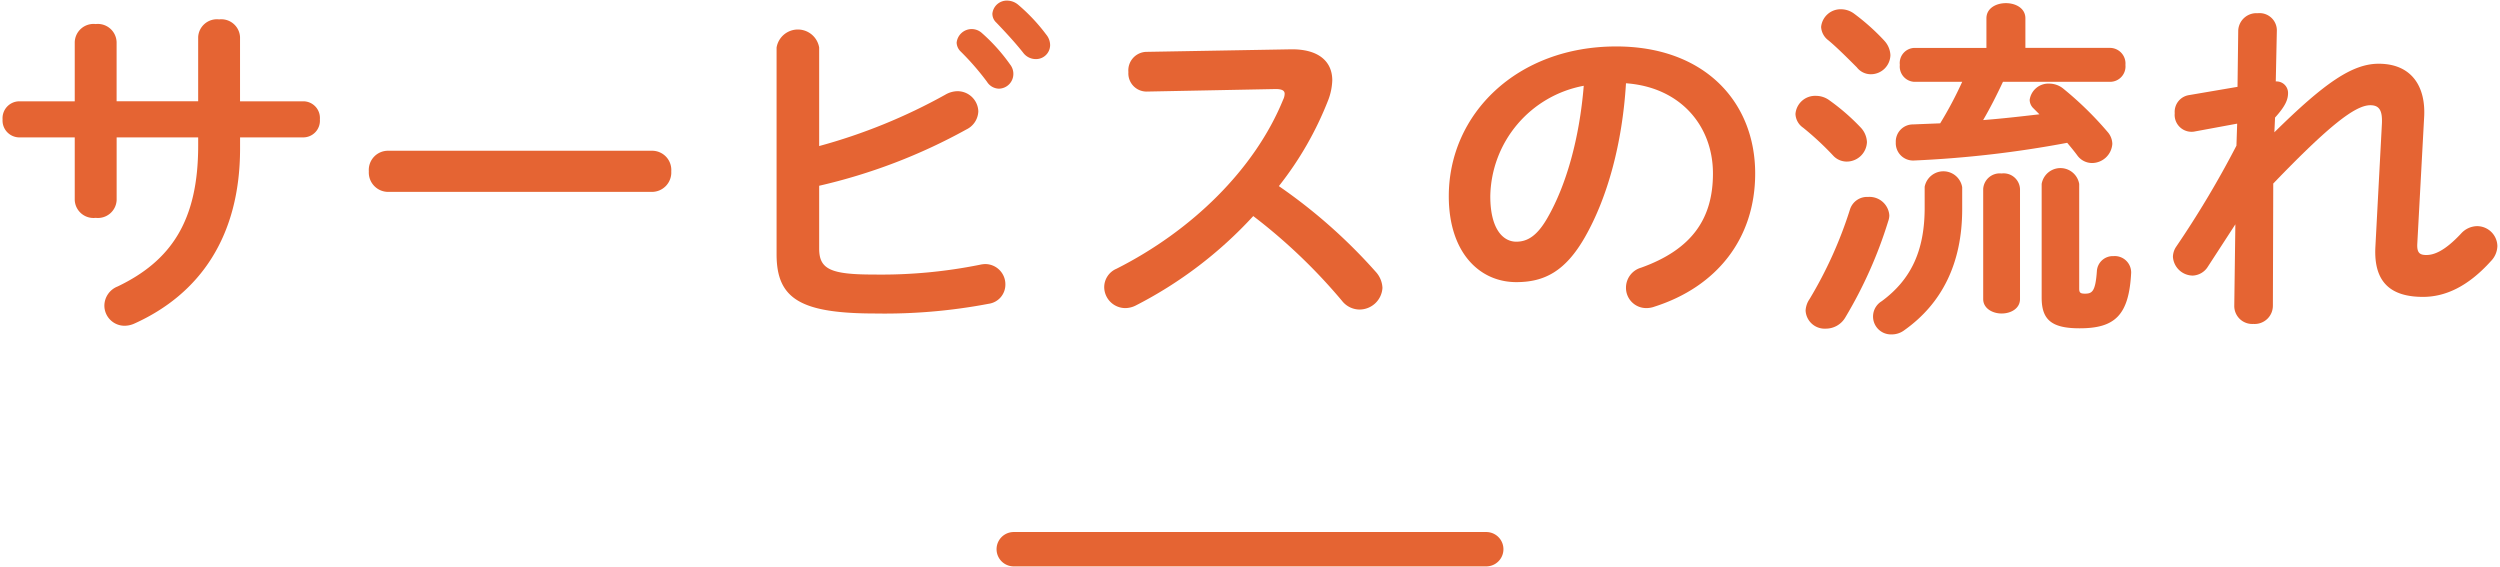
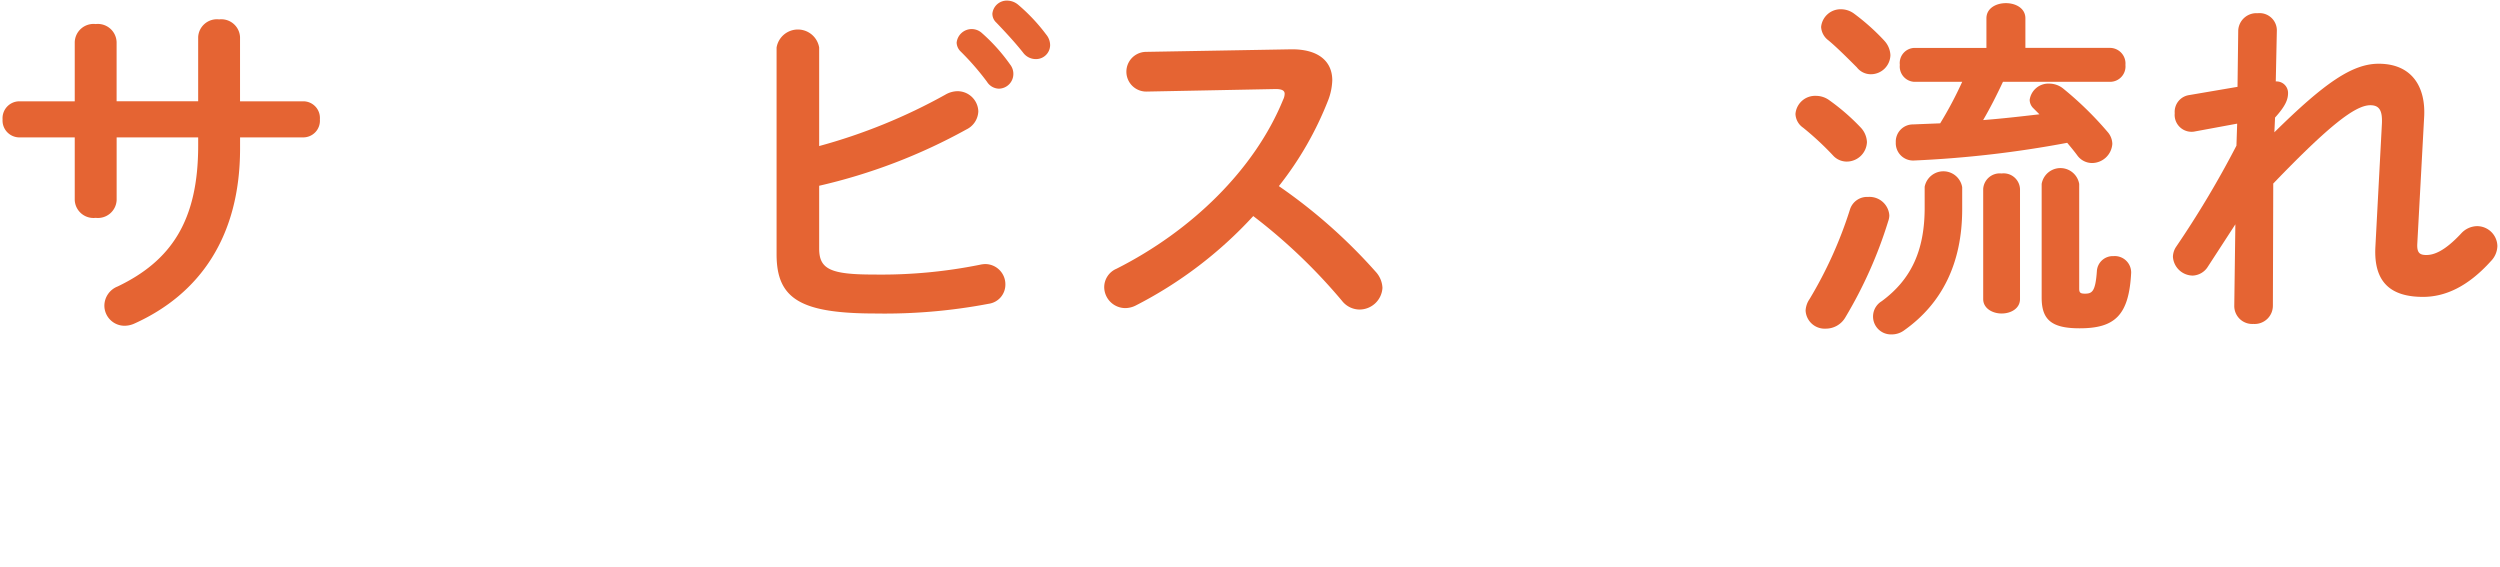
<svg xmlns="http://www.w3.org/2000/svg" id="デザイン" width="291" height="66" viewBox="0 0 291 66">
  <defs>
    <style>
      .cls-1 {
        fill: #e56433;
      }
    </style>
  </defs>
  <g>
    <g>
      <path class="cls-1" d="M13.577,23.3a2.183,2.183,0,0,1-2.436,2.058A2.184,2.184,0,0,1,8.7,23.3V15.993H2.235A1.964,1.964,0,0,1,.3,13.893a1.964,1.964,0,0,1,1.932-2.1H8.7V4.9a2.189,2.189,0,0,1,2.437-2.1,2.189,2.189,0,0,1,2.436,2.1v6.889h9.494V4.314a2.183,2.183,0,0,1,2.436-2.057,2.184,2.184,0,0,1,2.437,2.057v7.478H35.3a1.939,1.939,0,0,1,1.933,2.1,1.94,1.94,0,0,1-1.933,2.1H27.944v1.3c0,10.208-4.663,16.929-12.309,20.374a2.772,2.772,0,0,1-1.134.252,2.348,2.348,0,0,1-2.352-2.353A2.42,2.42,0,0,1,13.7,33.342c6.217-2.983,9.368-7.646,9.368-16.383v-.966H13.577Z" />
-       <path class="cls-1" d="M75.867,17.547a2.235,2.235,0,0,1,2.268,2.394,2.257,2.257,0,0,1-2.268,2.395H45.2a2.257,2.257,0,0,1-2.268-2.395A2.235,2.235,0,0,1,45.2,17.547Z" />
      <path class="cls-1" d="M95.351,17a65.518,65.518,0,0,0,14.66-5.965,2.894,2.894,0,0,1,1.428-.42,2.422,2.422,0,0,1,2.437,2.353,2.438,2.438,0,0,1-1.386,2.1,65.739,65.739,0,0,1-17.139,6.554v7.309c0,2.394,1.3,3.025,6.343,3.025a58.059,58.059,0,0,0,12.35-1.135,3.242,3.242,0,0,1,.63-.084,2.353,2.353,0,0,1,2.352,2.395,2.249,2.249,0,0,1-1.932,2.226,64.712,64.712,0,0,1-13.148,1.134c-8.738,0-11.552-1.68-11.552-6.888V5.533a2.513,2.513,0,0,1,4.957,0Zm16-12.014A1.76,1.76,0,0,1,114.3,3.853a21,21,0,0,1,3.277,3.655,1.754,1.754,0,0,1,.378,1.134,1.714,1.714,0,0,1-1.68,1.68,1.684,1.684,0,0,1-1.387-.8,30.54,30.54,0,0,0-3.109-3.57A1.493,1.493,0,0,1,111.355,4.987Zm4.159-3.361A1.687,1.687,0,0,1,117.279.072a2.017,2.017,0,0,1,1.26.5,21.068,21.068,0,0,1,3.234,3.445,1.953,1.953,0,0,1,.462,1.26,1.641,1.641,0,0,1-1.68,1.6,1.827,1.827,0,0,1-1.47-.756c-.966-1.218-2.143-2.478-3.108-3.486A1.388,1.388,0,0,1,115.514,1.626Z" />
-       <path class="cls-1" d="M150.121,5.743c3.276-.084,4.956,1.344,4.956,3.612a7.032,7.032,0,0,1-.462,2.269,38.961,38.961,0,0,1-5.755,10.04,62.415,62.415,0,0,1,11.258,9.955,2.952,2.952,0,0,1,.8,1.891,2.678,2.678,0,0,1-2.688,2.52,2.617,2.617,0,0,1-2.017-1.008,64.827,64.827,0,0,0-10.334-9.872,48.549,48.549,0,0,1-13.694,10.418,2.722,2.722,0,0,1-1.218.294,2.463,2.463,0,0,1-2.437-2.436,2.337,2.337,0,0,1,1.429-2.143c8.737-4.41,16.088-11.552,19.406-19.7a1.567,1.567,0,0,0,.168-.672c0-.378-.336-.546-1.05-.546l-15.038.294a2.116,2.116,0,0,1-2.1-2.268A2.158,2.158,0,0,1,133.4,6.037Z" />
-       <path class="cls-1" d="M168.639,22.84c0-9.577,7.939-17.433,19.491-17.433,10.25,0,16.173,6.427,16.173,14.786,0,7.6-4.494,13.191-11.72,15.5a2.758,2.758,0,0,1-.967.168,2.354,2.354,0,0,1-2.351-2.394,2.42,2.42,0,0,1,1.763-2.311c5.965-2.141,8.36-5.755,8.36-10.964,0-5.5-3.739-10.039-10.123-10.5-.421,6.974-2.143,13.275-4.747,17.854-2.311,4.074-4.789,5.293-8.024,5.293C172.209,32.838,168.639,29.394,168.639,22.84Zm4.831,0c0,3.865,1.511,5.293,3.024,5.293,1.3,0,2.437-.672,3.654-2.815,2.143-3.738,3.7-9.157,4.2-15.333A13.308,13.308,0,0,0,173.47,22.84Z" />
+       <path class="cls-1" d="M150.121,5.743c3.276-.084,4.956,1.344,4.956,3.612a7.032,7.032,0,0,1-.462,2.269,38.961,38.961,0,0,1-5.755,10.04,62.415,62.415,0,0,1,11.258,9.955,2.952,2.952,0,0,1,.8,1.891,2.678,2.678,0,0,1-2.688,2.52,2.617,2.617,0,0,1-2.017-1.008,64.827,64.827,0,0,0-10.334-9.872,48.549,48.549,0,0,1-13.694,10.418,2.722,2.722,0,0,1-1.218.294,2.463,2.463,0,0,1-2.437-2.436,2.337,2.337,0,0,1,1.429-2.143c8.737-4.41,16.088-11.552,19.406-19.7a1.567,1.567,0,0,0,.168-.672c0-.378-.336-.546-1.05-.546l-15.038.294A2.158,2.158,0,0,1,133.4,6.037Z" />
      <path class="cls-1" d="M216.6,14.858a2.633,2.633,0,0,1,.713,1.681,2.359,2.359,0,0,1-2.351,2.269,2.146,2.146,0,0,1-1.6-.715,34.348,34.348,0,0,0-3.486-3.235,2.022,2.022,0,0,1-.883-1.6,2.293,2.293,0,0,1,2.4-2.1,2.619,2.619,0,0,1,1.47.462A24.957,24.957,0,0,1,216.6,14.858Zm.839,8.066a2.313,2.313,0,0,1,2.479,2.142,2.089,2.089,0,0,1-.126.672,51,51,0,0,1-5,11.216,2.622,2.622,0,0,1-2.268,1.3,2.221,2.221,0,0,1-2.352-2.1,2.584,2.584,0,0,1,.462-1.344,48.6,48.6,0,0,0,4.7-10.417A2.083,2.083,0,0,1,217.443,22.924Zm1.891-18.19a2.632,2.632,0,0,1,.714,1.681,2.277,2.277,0,0,1-2.268,2.227,2.052,2.052,0,0,1-1.638-.8c-1.092-1.093-2.353-2.353-3.319-3.152a2.082,2.082,0,0,1-.841-1.553,2.278,2.278,0,0,1,2.353-2.059,2.588,2.588,0,0,1,1.471.5A25.675,25.675,0,0,1,219.334,4.734Zm4.7,17.014a2.219,2.219,0,0,1,4.369.042v2.563c0,6.342-2.394,11-6.721,14.072a2.422,2.422,0,0,1-1.513.5,2.082,2.082,0,0,1-1.134-3.865c3.36-2.478,5-5.8,5-10.879Zm9.115-12.225c-.714,1.513-1.469,3.025-2.31,4.454,2.184-.168,4.369-.42,6.553-.672l-.671-.673a1.386,1.386,0,0,1-.463-1.008,2.2,2.2,0,0,1,2.31-1.891,2.593,2.593,0,0,1,1.555.547,39.441,39.441,0,0,1,5.209,5.082,2.164,2.164,0,0,1,.546,1.387,2.383,2.383,0,0,1-2.353,2.227,2.121,2.121,0,0,1-1.721-.883c-.337-.462-.757-.966-1.177-1.47a125.9,125.9,0,0,1-17.812,2.059,2.017,2.017,0,0,1-2.141-2.1,2,2,0,0,1,2.015-2.1c1.009-.042,2.1-.084,3.152-.126a44.447,44.447,0,0,0,2.562-4.831H222.82a1.782,1.782,0,0,1-1.679-1.973,1.761,1.761,0,0,1,1.679-1.975h8.4V2.131c0-1.177,1.133-1.765,2.267-1.765s2.269.588,2.269,1.765V5.575h9.914A1.816,1.816,0,0,1,247.4,7.55a1.792,1.792,0,0,1-1.723,1.973ZM230.844,22a1.929,1.929,0,0,1,2.142-1.807A1.907,1.907,0,0,1,235.129,22V34.812c0,1.092-1.05,1.68-2.143,1.68-1.049,0-2.142-.588-2.142-1.68Zm11.175,11.594c0,.462.126.588.671.588.84,0,1.218-.252,1.386-2.605a1.857,1.857,0,0,1,1.933-1.764,1.908,1.908,0,0,1,2.058,1.933c-.252,5-1.932,6.469-6.006,6.469-3.278,0-4.412-1.008-4.412-3.57V21.412a2.216,2.216,0,0,1,4.37,0Z" />
      <path class="cls-1" d="M264.736,15.4c5.84-5.755,9.075-7.981,12.141-7.981,3.864,0,5.5,2.688,5.293,6.218l-.8,14.786c-.042,1.009.294,1.26,1.05,1.26.882,0,2.1-.419,4.032-2.478a2.562,2.562,0,0,1,1.891-.882,2.367,2.367,0,0,1,2.352,2.31,2.6,2.6,0,0,1-.756,1.764c-2.688,2.983-5.335,4.16-7.9,4.16-3.739,0-5.755-1.681-5.545-5.8l.756-14.283c.084-1.553-.252-2.226-1.344-2.226-1.765,0-4.831,2.394-11.3,9.116l-.042,14.2a2.124,2.124,0,0,1-2.267,2.143,2.092,2.092,0,0,1-2.227-2.143l.126-9.452-3.192,4.915a2.185,2.185,0,0,1-1.765,1.051,2.338,2.338,0,0,1-2.31-2.185,2.166,2.166,0,0,1,.378-1.176,114.236,114.236,0,0,0,7.015-11.762l.084-2.563-5,.924a1.967,1.967,0,0,1-2.268-2.141,1.966,1.966,0,0,1,1.638-2.1l5.671-.967.084-6.594a2.117,2.117,0,0,1,2.269-1.975,2.012,2.012,0,0,1,2.226,1.975L264.9,9.481a1.34,1.34,0,0,1,1.429,1.345c0,.756-.294,1.512-1.513,2.857Z" />
    </g>
-     <path class="cls-1" d="M173,65.928H118a2,2,0,0,1,0-4h55a2,2,0,0,1,0,4Z" />
  </g>
</svg>